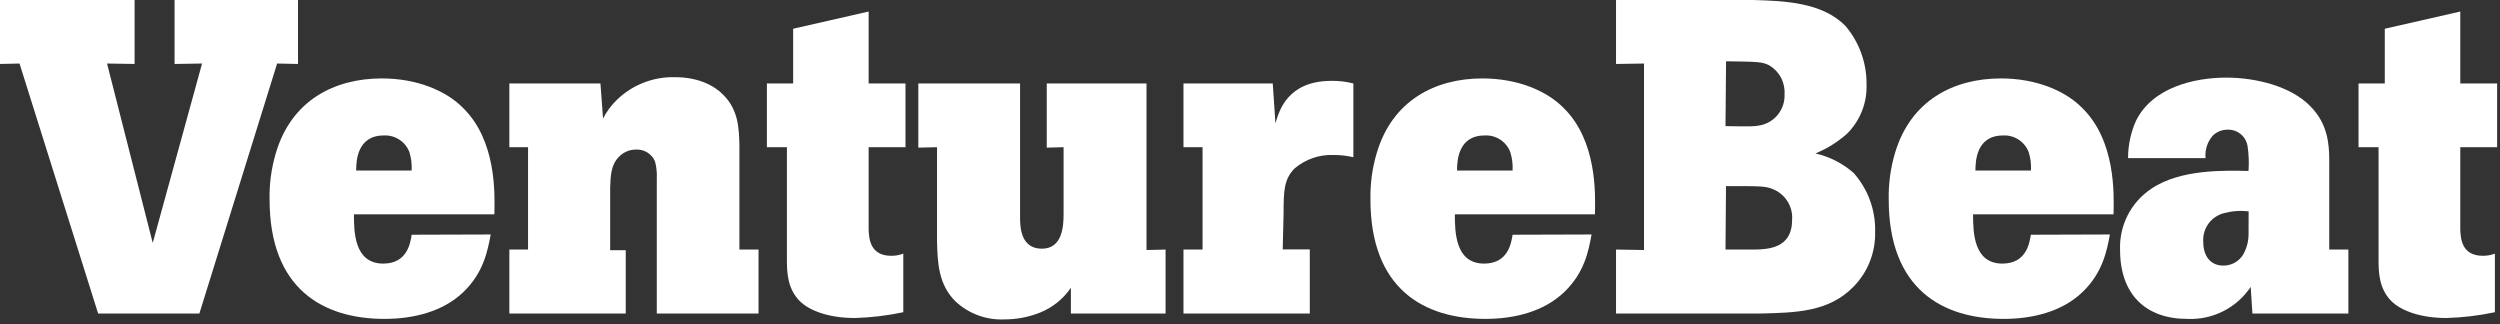
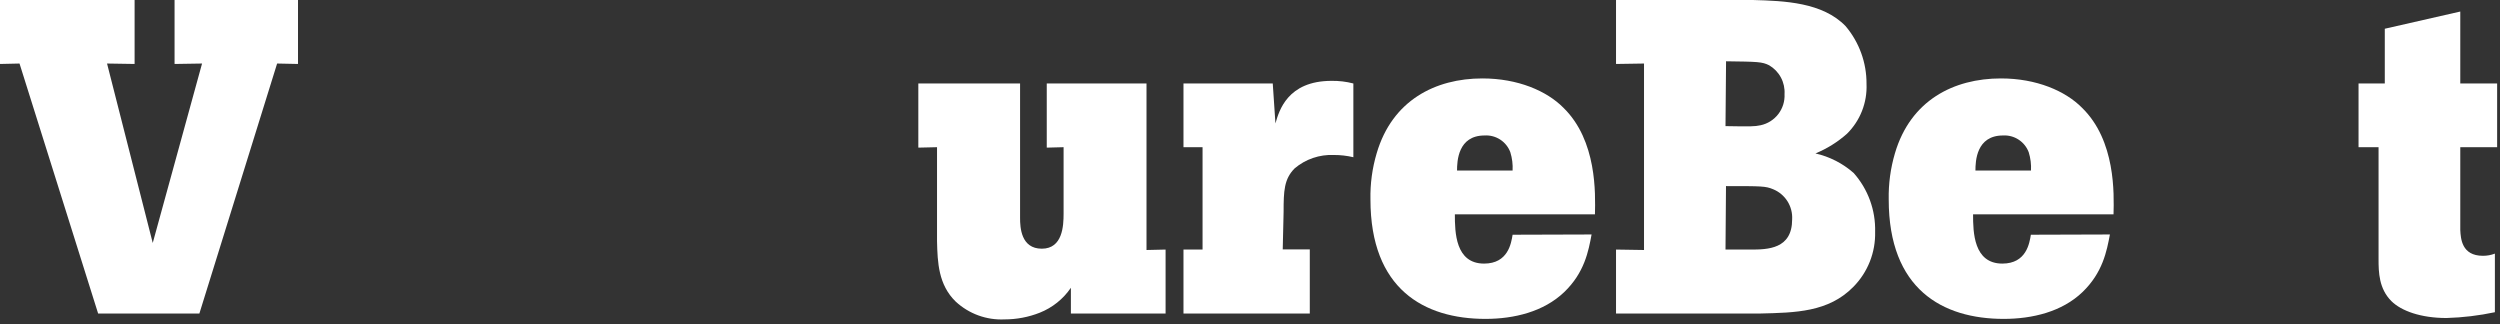
<svg xmlns="http://www.w3.org/2000/svg" width="401" height="52" viewBox="0 0 401 52" fill="none">
  <rect x="0" y="0" width="401" height="52" fill="#333333" stroke="none" />
  <g clip-path="url(#clip0_300_20731)">
    <path d="M281.15 0C286.21 0.14 292.34 0.36 296.04 4.2C298.225 6.788 299.414 10.073 299.39 13.46C299.454 14.939 299.208 16.415 298.667 17.793C298.126 19.17 297.303 20.42 296.25 21.46C294.755 22.785 293.048 23.85 291.2 24.61C293.468 25.128 295.572 26.204 297.32 27.74C299.63 30.336 300.864 33.716 300.77 37.19C300.811 38.819 300.523 40.44 299.924 41.956C299.324 43.471 298.425 44.85 297.28 46.01C293.28 50.08 288.02 50.15 282.28 50.29H259.21V40.03L263.7 40.1V10.19L259.21 10.26V0H281.15ZM276.77 20.23C280.83 20.3 281.4 20.3 282.4 20.09C283.53 19.849 284.537 19.213 285.241 18.297C285.944 17.381 286.299 16.244 286.24 15.09C286.296 14.167 286.095 13.246 285.658 12.431C285.222 11.615 284.569 10.936 283.77 10.47C282.63 9.9 281.92 9.9 276.86 9.83L276.77 20.23ZM276.77 40.03H280.77C283.54 40.03 287.46 39.96 287.46 35.19C287.519 34.165 287.255 33.147 286.707 32.279C286.158 31.411 285.351 30.736 284.4 30.35C283.19 29.85 282.62 29.85 276.85 29.85L276.77 40.03Z" fill="white" />
    <path d="M338.43 37.61C337.93 40.25 337.28 43.74 334.01 46.87C330.74 50 326.01 51.15 321.4 51.15C311.57 51.15 302.95 46.38 302.95 31.99C302.903 29.483 303.24 26.985 303.95 24.58C306.45 16.1 313.36 12.58 320.95 12.58C326.65 12.58 331.28 14.58 333.95 17.28C339.37 22.55 339.09 31.1 339.01 34.38H316.48C316.48 37.23 316.56 42.28 321.18 42.28C325.03 42.28 325.53 39.01 325.75 37.65L338.43 37.61ZM325.77 27.35C325.824 26.363 325.702 25.374 325.41 24.43C325.101 23.597 324.533 22.886 323.79 22.4C323.047 21.913 322.167 21.679 321.28 21.73C317 21.73 316.86 25.86 316.86 27.35H325.77Z" fill="white" />
-     <path d="M376.68 40.03V50.29H361.29L361.01 46.02C359.899 47.682 358.376 49.028 356.591 49.927C354.805 50.826 352.817 51.247 350.82 51.15C344.19 51.15 340.06 47.23 340.06 40.1C339.981 38.172 340.4 36.256 341.275 34.536C342.151 32.816 343.454 31.351 345.06 30.28C349.76 27.07 357.06 27.35 360.66 27.42C360.754 26.115 360.707 24.805 360.52 23.51C360.416 22.741 360.031 22.037 359.437 21.537C358.844 21.036 358.086 20.773 357.31 20.8C356.86 20.794 356.413 20.879 355.997 21.051C355.581 21.223 355.205 21.478 354.89 21.8C354.475 22.288 354.162 22.855 353.969 23.466C353.777 24.078 353.709 24.722 353.77 25.36H341.34C341.34 23.292 341.776 21.248 342.62 19.36C345.26 14.02 351.96 12.45 357.09 12.45C361.93 12.45 367.49 13.87 370.55 17.01C373.33 19.78 373.61 23.01 373.61 25.7V40.03H376.68ZM360.68 33.91C359.341 33.748 357.982 33.847 356.68 34.2C355.692 34.464 354.826 35.06 354.228 35.89C353.631 36.719 353.338 37.73 353.4 38.75C353.4 41.24 354.69 42.6 356.61 42.6C357.253 42.608 357.886 42.449 358.447 42.136C359.009 41.824 359.479 41.37 359.81 40.82C360.389 39.8 360.686 38.643 360.67 37.47L360.68 33.91Z" fill="white" />
    <path d="M394.63 1.85V13.39H400.54V23.61H394.63V36.9C394.7 38.25 394.84 41.03 398.26 41.03C398.916 41.035 399.568 40.916 400.18 40.68V50.08C397.627 50.622 395.029 50.933 392.42 51.01C388.29 51.01 385.15 49.86 383.58 48.3C381.58 46.3 381.52 43.67 381.52 41.6V23.61H378.31V13.39H382.52V4.61L394.63 1.85Z" fill="white" />
    <path d="M0 0H21.59V10.26L17.17 10.19L24.5 38.97L32.41 10.19L28 10.26V0H47.8V10.26L44.45 10.19L31.98 50.29H15.74L3.13 10.19L0 10.26V0Z" fill="white" />
-     <path d="M78.71 37.61C78.21 40.25 77.57 43.74 74.3 46.87C71.03 50 66.3 51.15 61.69 51.15C51.86 51.15 43.24 46.38 43.24 31.99C43.189 29.483 43.526 26.984 44.24 24.58C46.73 16.1 53.64 12.58 61.24 12.58C66.94 12.58 71.57 14.58 74.24 17.28C79.66 22.55 79.37 31.1 79.3 34.38H56.77C56.77 37.23 56.84 42.28 61.47 42.28C65.32 42.28 65.82 39.01 66.03 37.65L78.71 37.61ZM66.03 27.35C66.082 26.364 65.964 25.376 65.68 24.43C65.371 23.596 64.801 22.883 64.056 22.396C63.31 21.91 62.428 21.677 61.54 21.73C57.27 21.73 57.13 25.86 57.13 27.35H66.03Z" fill="white" />
-     <path d="M118.6 40.03H121.67V50.29H105.35V28.61C105.394 27.701 105.299 26.791 105.07 25.91C104.821 25.311 104.391 24.805 103.841 24.461C103.291 24.117 102.648 23.953 102 23.99C101.497 23.99 100.999 24.091 100.535 24.287C100.071 24.483 99.651 24.769 99.3 25.13C98.02 26.41 97.94 28.04 97.87 30.13V40.13H100.37V50.29H81.7V40.03H84.7V23.61H81.7V13.39H96.31L96.73 19.02C97.292 17.902 98.039 16.888 98.94 16.02C100.174 14.822 101.635 13.883 103.238 13.258C104.84 12.633 106.551 12.334 108.27 12.38C112.12 12.38 114.69 13.81 116.04 15.24C118.46 17.66 118.53 20.65 118.6 23.24V40.03Z" fill="white" />
-     <path d="M139.33 1.85V13.39H145.24V23.61H139.33V36.9C139.4 38.25 139.54 41.03 142.96 41.03C143.619 41.036 144.274 40.917 144.89 40.68V50.08C142.333 50.622 139.732 50.933 137.12 51.01C132.99 51.01 129.86 49.86 128.29 48.3C126.29 46.3 126.22 43.67 126.22 41.6V23.61H123.01V13.39H127.22V4.61L139.33 1.85Z" fill="white" />
    <path d="M163.62 13.39V34.98C163.62 36.47 163.76 39.89 167.11 39.89C170.46 39.89 170.6 36.19 170.6 34.27V23.61L167.9 23.68V13.39H183.9V40.1L186.96 40.03V50.29H171.77V46.16C170.541 47.964 168.799 49.357 166.77 50.16C164.977 50.868 163.067 51.231 161.14 51.23C159.709 51.3 158.279 51.084 156.933 50.595C155.586 50.105 154.351 49.352 153.3 48.38C150.52 45.68 150.38 42.11 150.3 38.7V23.61L147.3 23.68V13.39H163.62Z" fill="white" />
    <path d="M204.58 19.8C205.15 17.8 206.5 12.97 213.58 12.97C214.76 12.95 215.938 13.092 217.08 13.39V25.22C216.051 24.976 214.997 24.855 213.94 24.86C211.656 24.761 209.417 25.525 207.67 27C205.96 28.71 205.89 30.63 205.89 34L205.75 40H210.09V50.29H189.83V40.03H192.89V23.61H189.83V13.39H204.15L204.58 19.8Z" fill="white" />
    <path d="M255.29 37.61C254.8 40.25 254.16 43.74 250.88 46.87C247.6 50 242.88 51.15 238.27 51.15C228.44 51.15 219.82 46.38 219.82 31.99C219.769 29.483 220.106 26.984 220.82 24.58C223.31 16.1 230.22 12.58 237.77 12.58C243.47 12.58 248.1 14.58 250.77 17.28C256.18 22.55 255.9 31.1 255.83 34.38H233.36C233.36 37.23 233.43 42.28 238.05 42.28C241.9 42.28 242.4 39.01 242.62 37.65L255.29 37.61ZM242.62 27.35C242.674 26.363 242.552 25.374 242.26 24.43C241.954 23.595 241.387 22.882 240.643 22.395C239.898 21.909 239.017 21.676 238.13 21.73C233.85 21.73 233.71 25.86 233.71 27.35H242.62Z" fill="white" />
  </g>
  <defs>
    <clipPath id="clip0_300_20731">
      <rect width="400.54" height="51.22" fill="white" />
    </clipPath>
  </defs>
</svg>